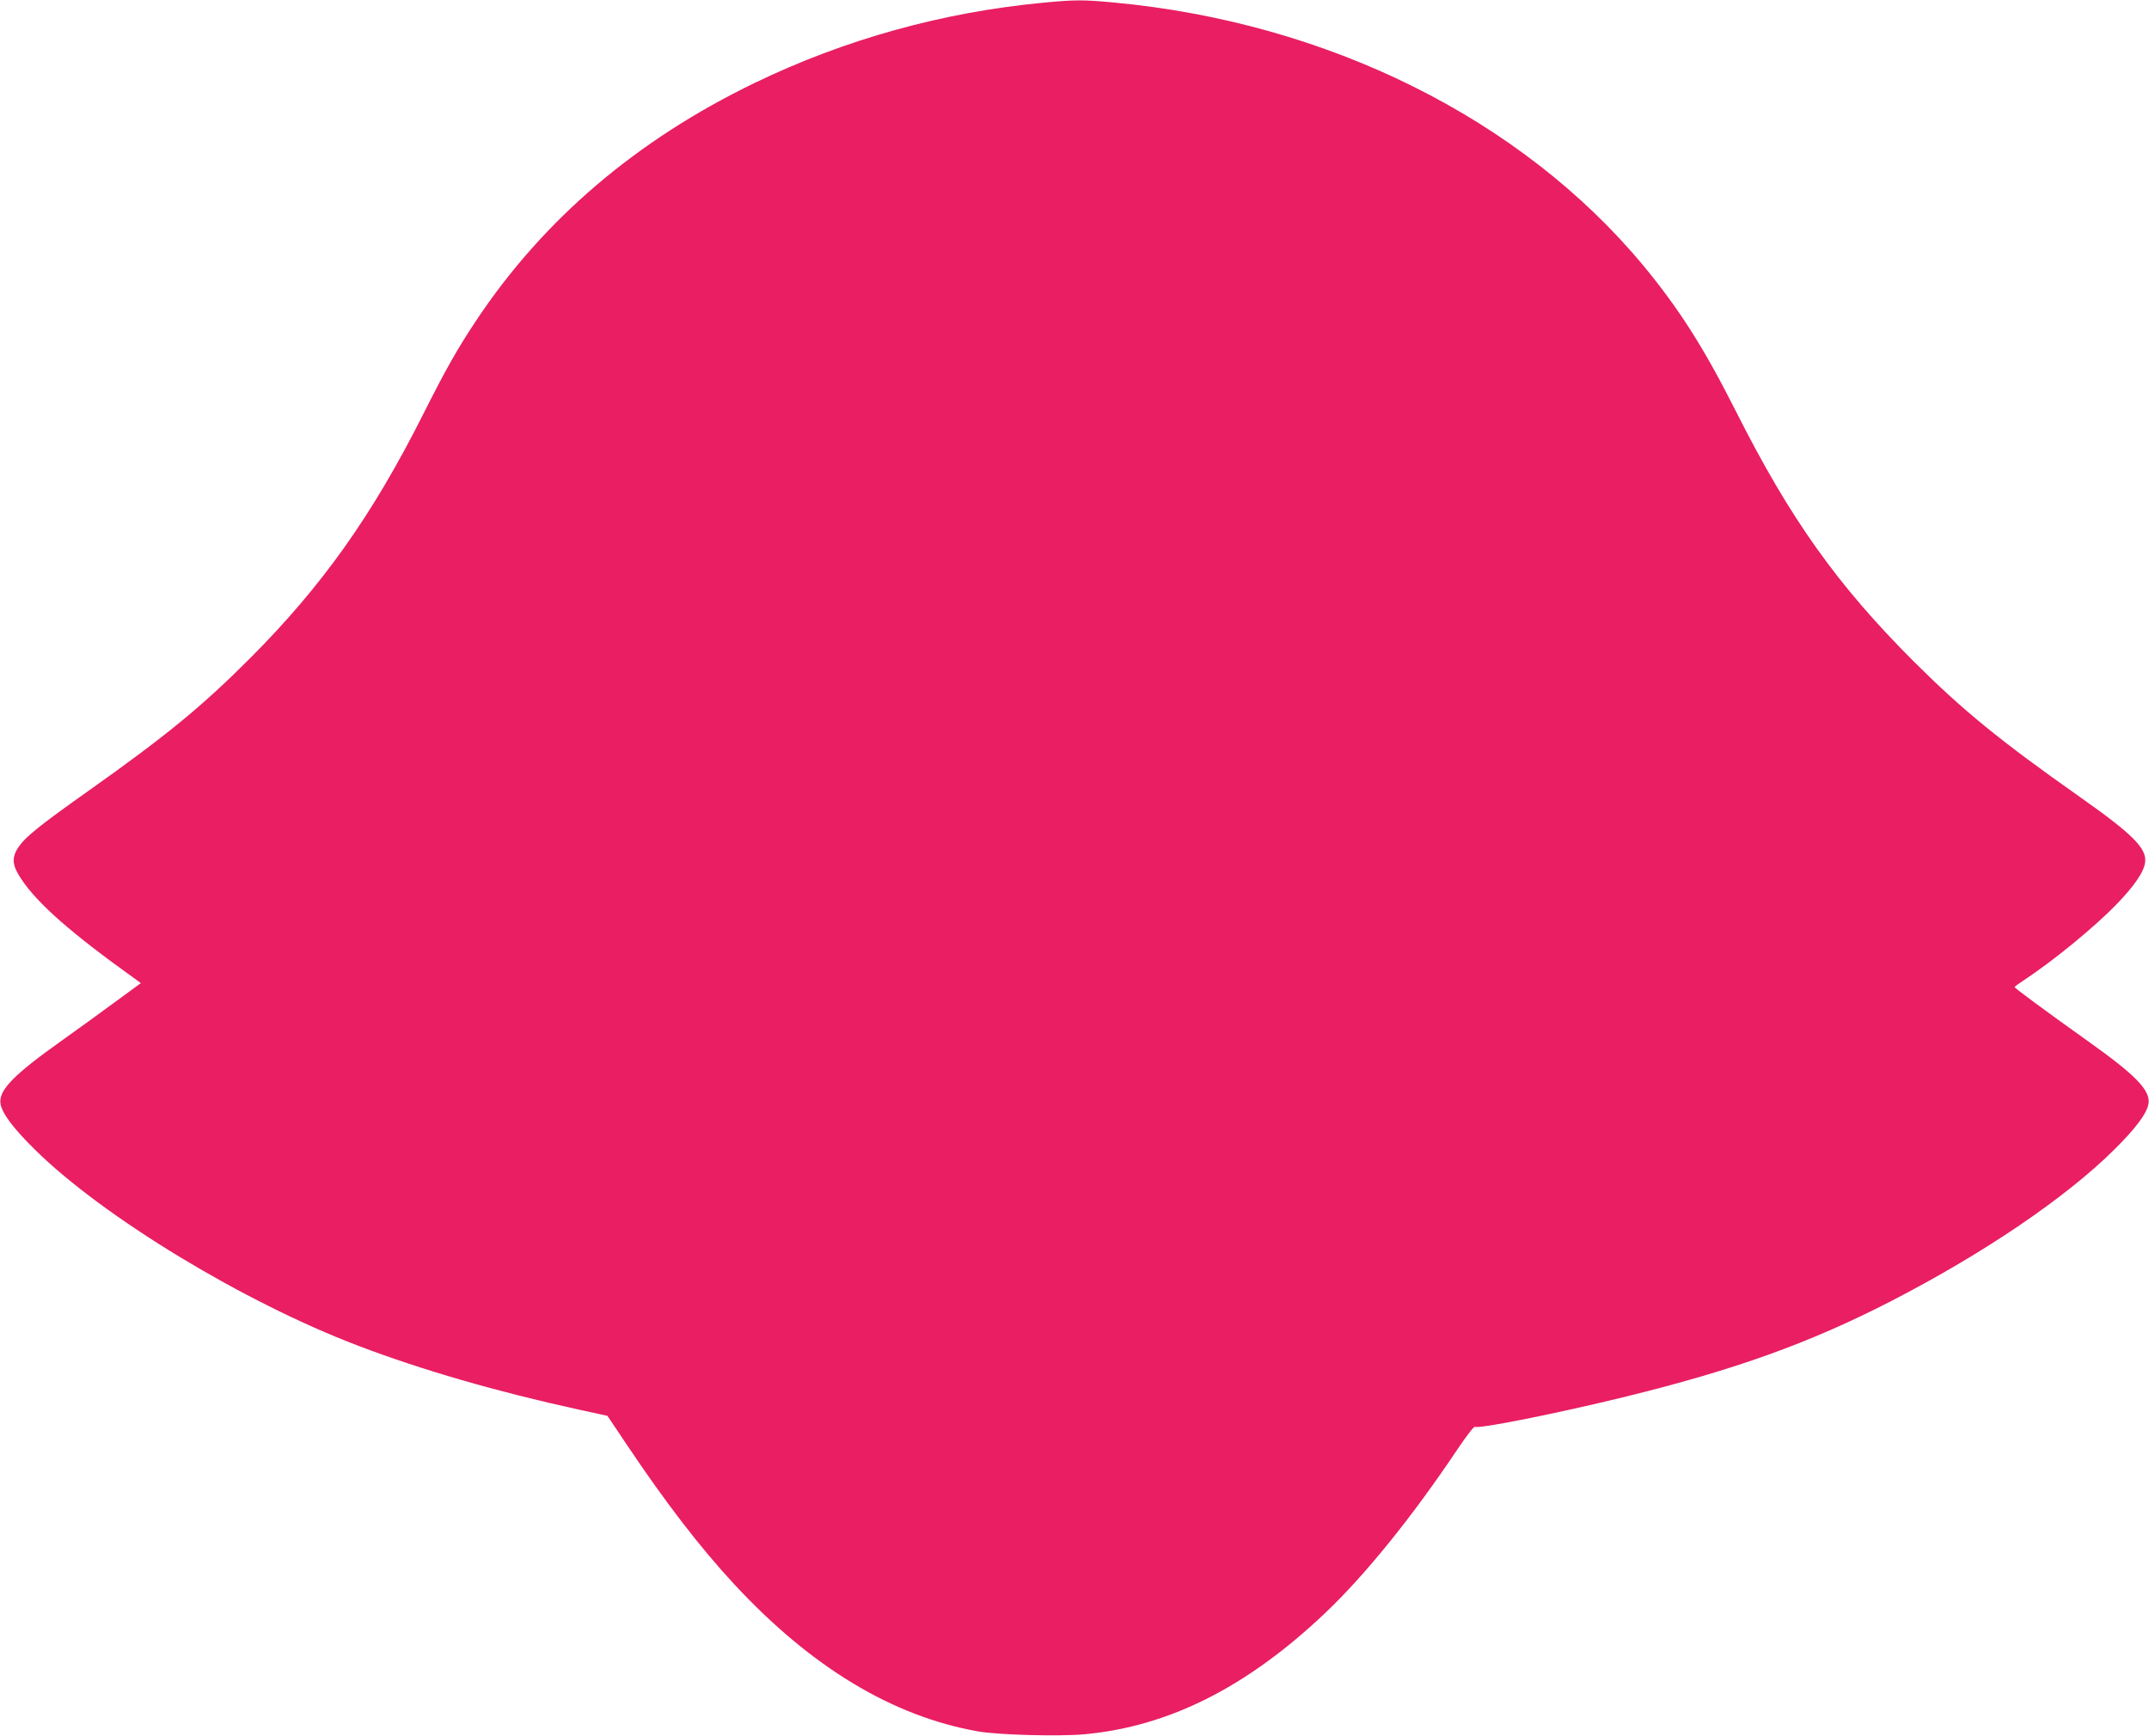
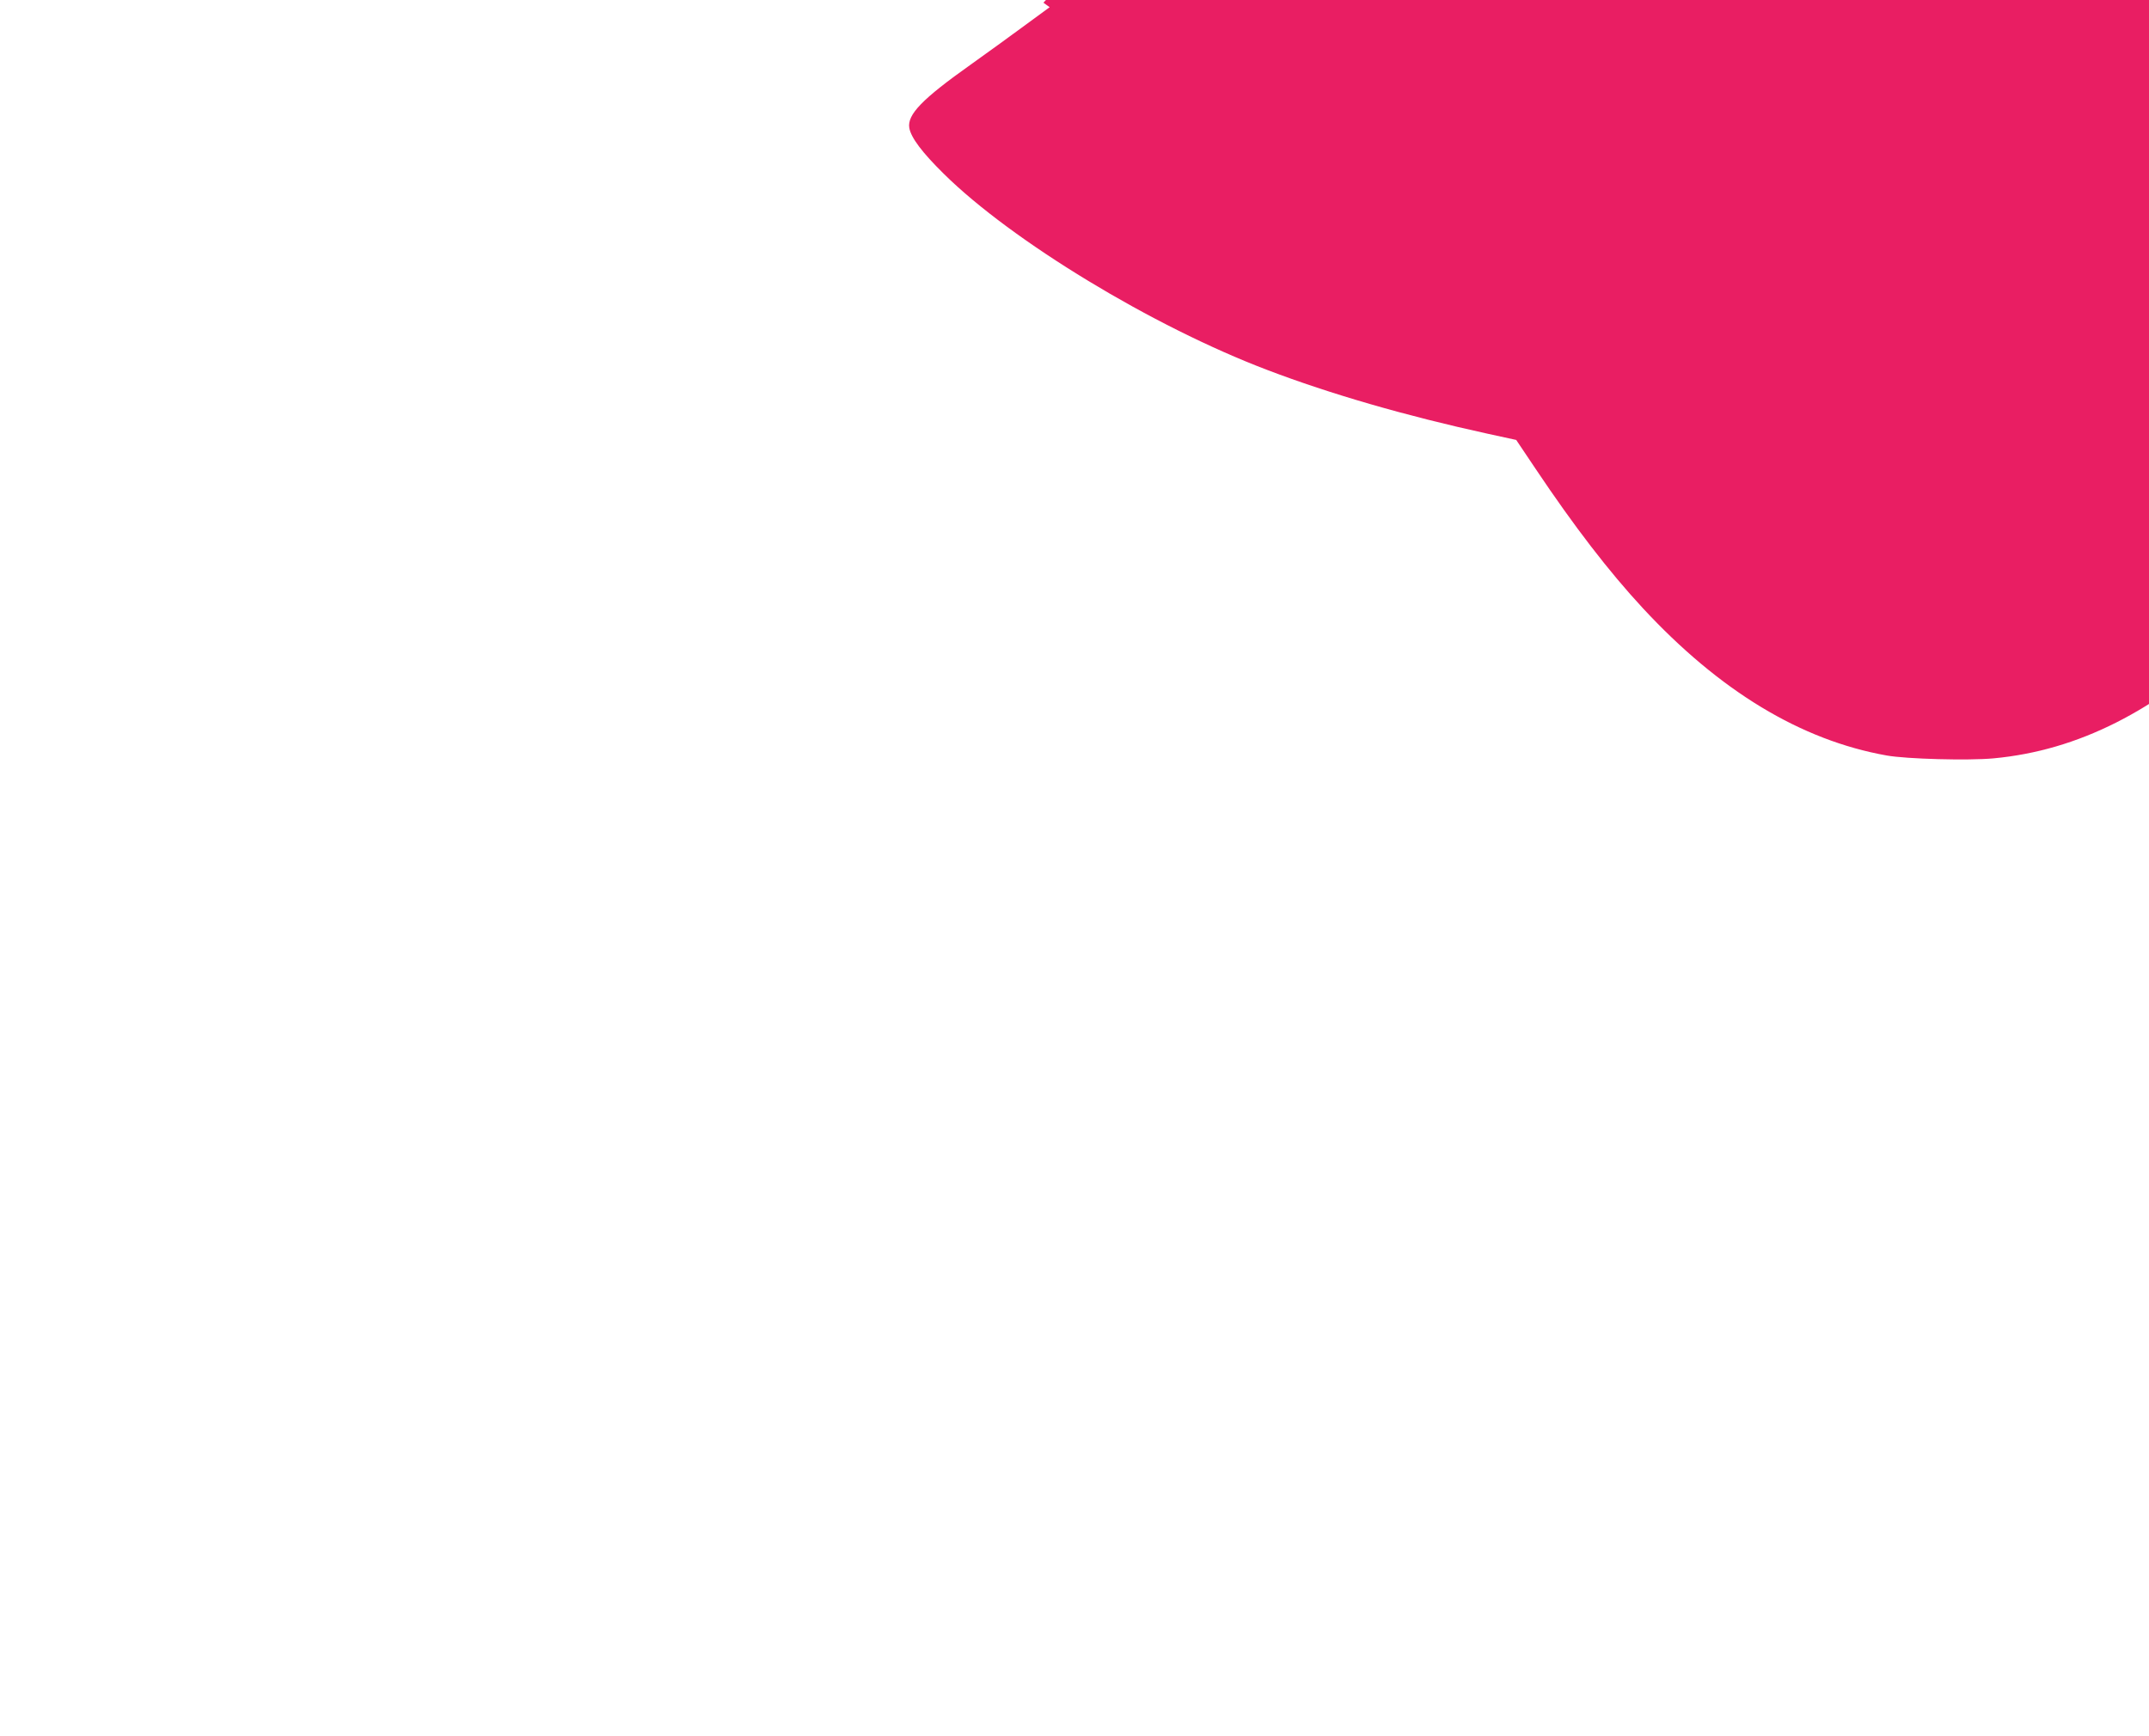
<svg xmlns="http://www.w3.org/2000/svg" version="1.0" width="1280pt" height="1034pt" viewBox="0 0 1280 1034" preserveAspectRatio="xMidYMid meet">
  <g transform="translate(0,1034) scale(0.1,-0.1)" fill="#e91e63" stroke="none">
-     <path d="M6215 10324 c-598 -56 -1182 -218 -1720 -478 -703 -340 -1258 -813 -1659 -1416 -111 -167 -181 -290 -319 -565 -302 -599 -600 -1018 -1027 -1446 -286 -287 -502 -464 -968 -794 -285 -202 -370 -270 -412 -332 -42 -63 -38 -108 16 -189 97 -147 300 -325 676 -594 l37 -27 -142 -104 c-78 -58 -225 -164 -327 -237 -289 -205 -380 -298 -367 -378 10 -58 76 -146 206 -274 405 -400 1244 -909 1926 -1168 378 -144 824 -273 1313 -380 l170 -37 114 -170 c231 -345 438 -614 640 -832 458 -494 941 -787 1453 -878 118 -21 484 -31 636 -17 504 47 969 282 1435 725 239 228 517 572 788 977 53 79 97 135 102 130 15 -15 482 78 879 175 667 163 1112 323 1600 574 551 284 1042 617 1331 905 126 125 192 214 201 270 13 80 -76 171 -366 377 -255 182 -431 312 -431 318 0 4 24 21 53 40 172 113 422 317 554 454 108 112 164 194 170 251 10 82 -75 167 -390 389 -473 333 -696 515 -988 806 -456 456 -737 851 -1058 1488 -193 383 -340 613 -553 871 -727 875 -1879 1448 -3153 1567 -184 17 -229 17 -420 -1z" />
+     <path d="M6215 10324 l37 -27 -142 -104 c-78 -58 -225 -164 -327 -237 -289 -205 -380 -298 -367 -378 10 -58 76 -146 206 -274 405 -400 1244 -909 1926 -1168 378 -144 824 -273 1313 -380 l170 -37 114 -170 c231 -345 438 -614 640 -832 458 -494 941 -787 1453 -878 118 -21 484 -31 636 -17 504 47 969 282 1435 725 239 228 517 572 788 977 53 79 97 135 102 130 15 -15 482 78 879 175 667 163 1112 323 1600 574 551 284 1042 617 1331 905 126 125 192 214 201 270 13 80 -76 171 -366 377 -255 182 -431 312 -431 318 0 4 24 21 53 40 172 113 422 317 554 454 108 112 164 194 170 251 10 82 -75 167 -390 389 -473 333 -696 515 -988 806 -456 456 -737 851 -1058 1488 -193 383 -340 613 -553 871 -727 875 -1879 1448 -3153 1567 -184 17 -229 17 -420 -1z" />
  </g>
</svg>